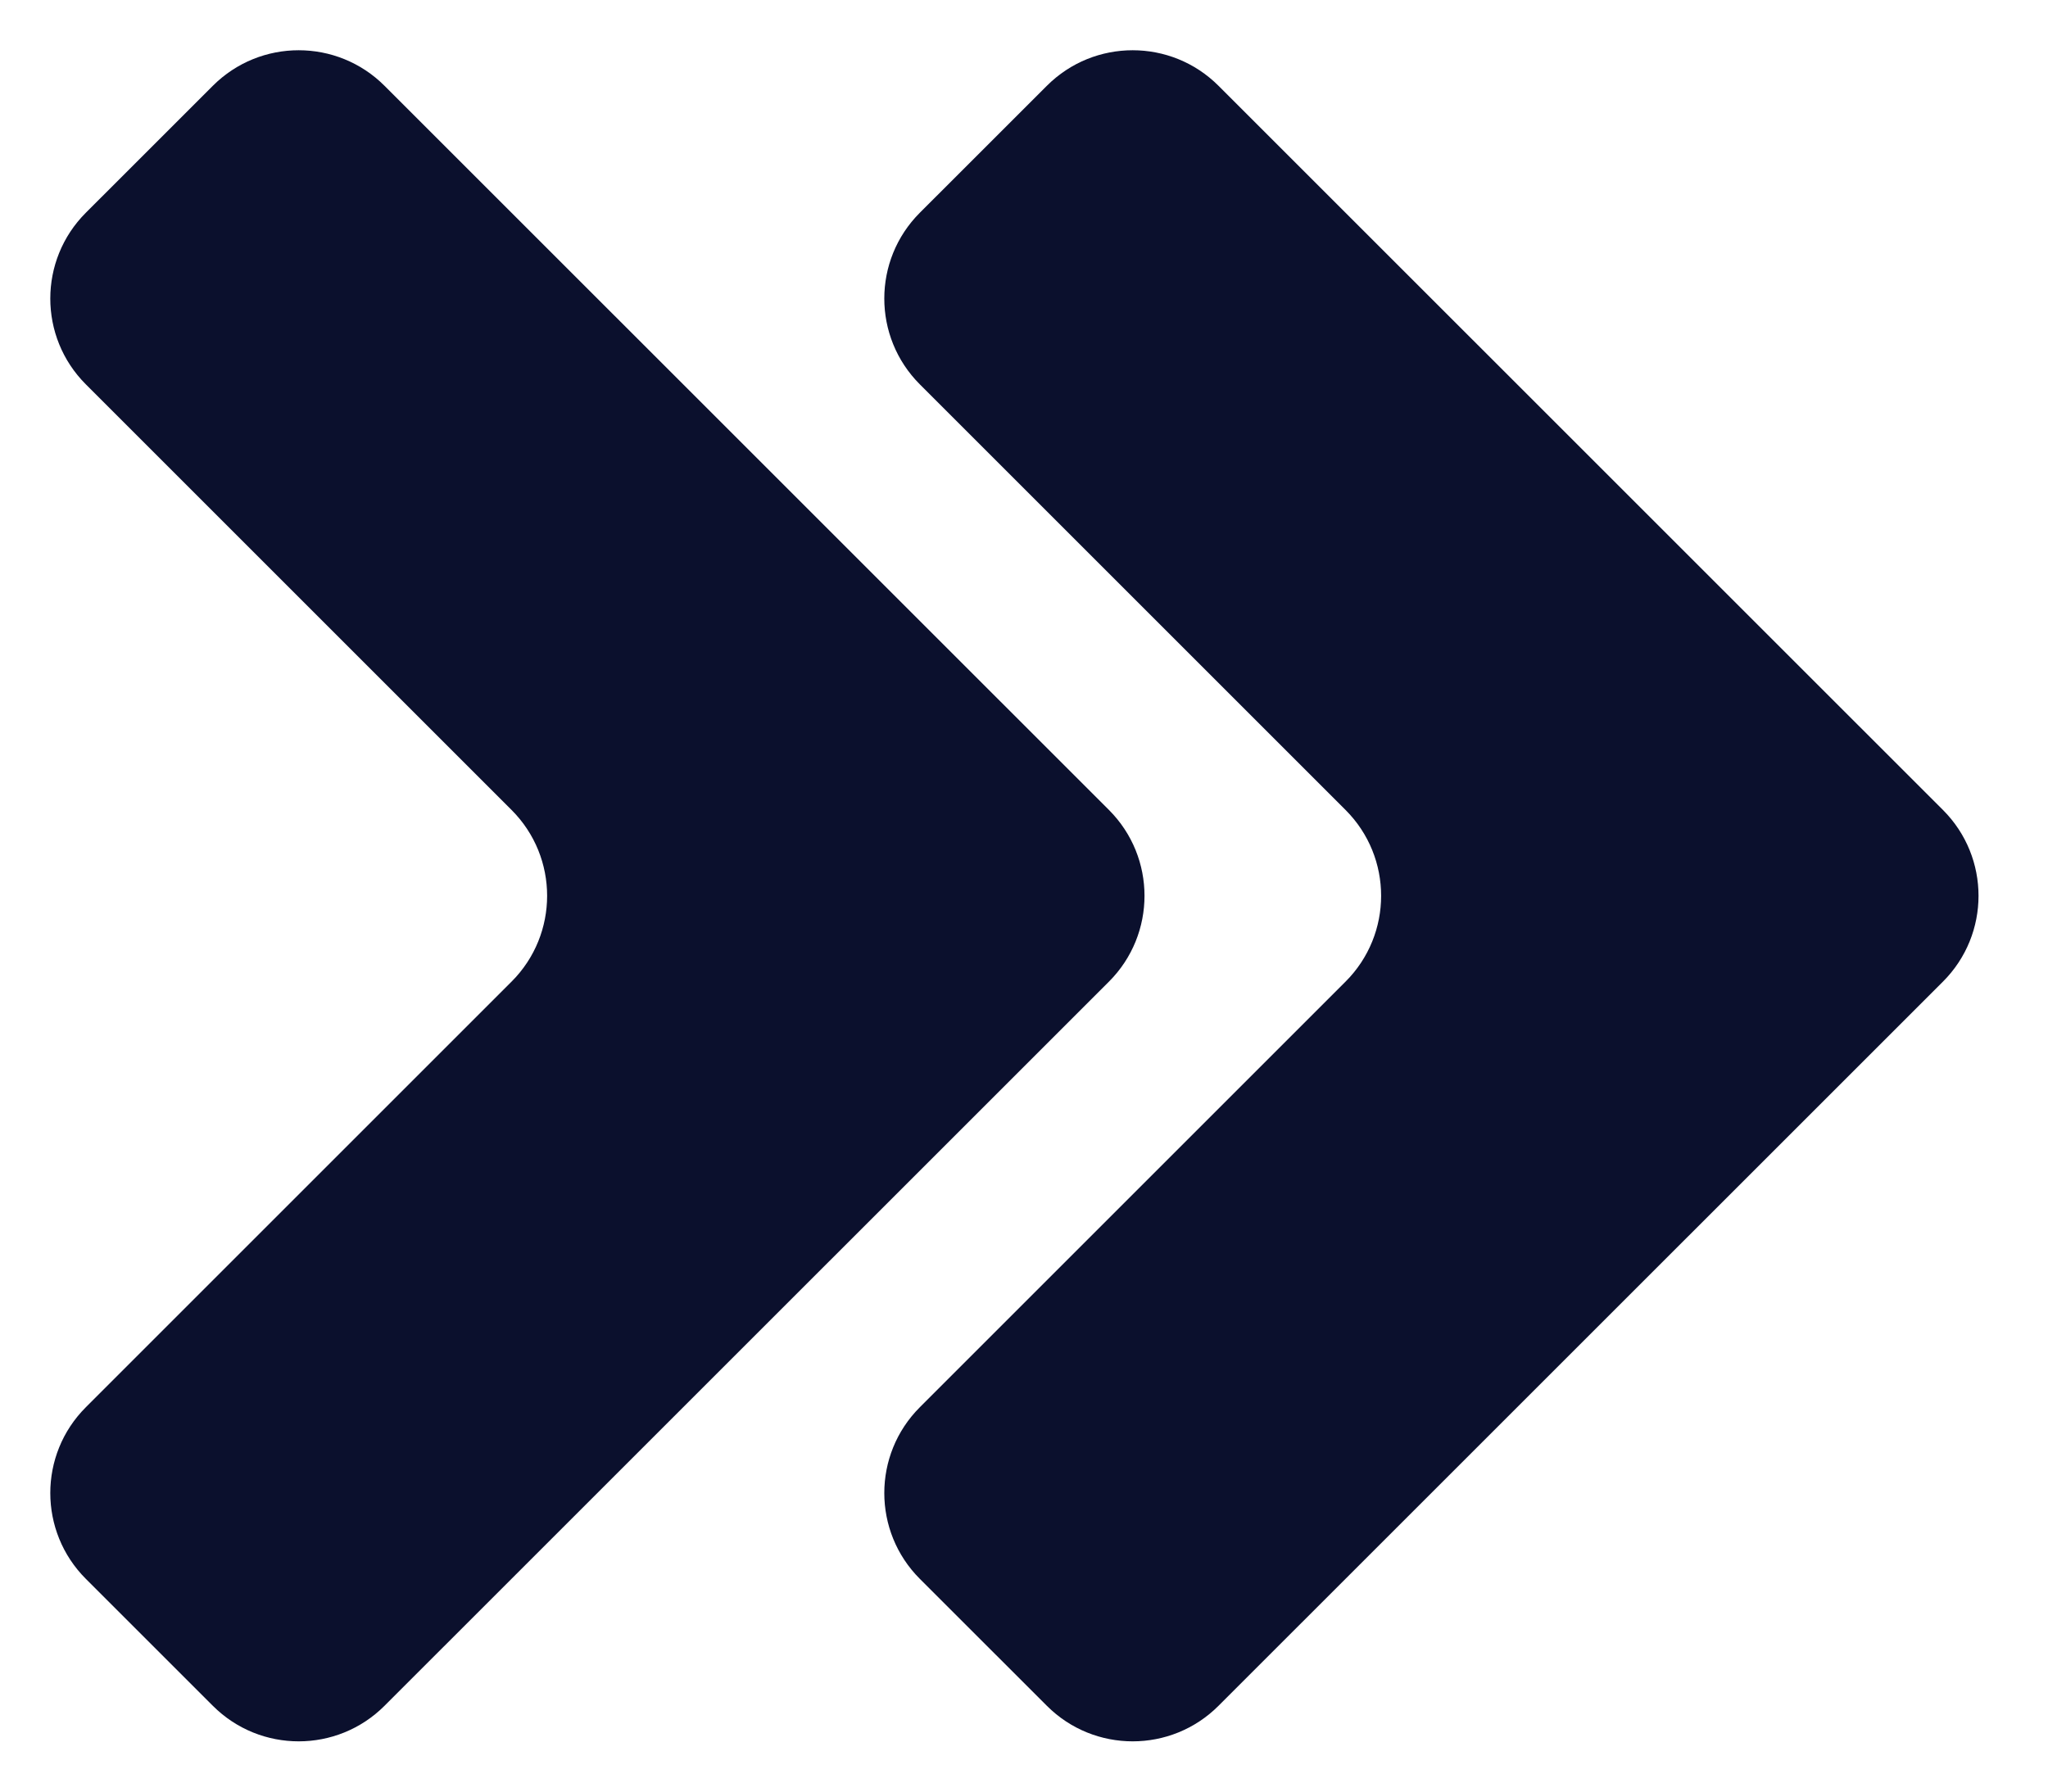
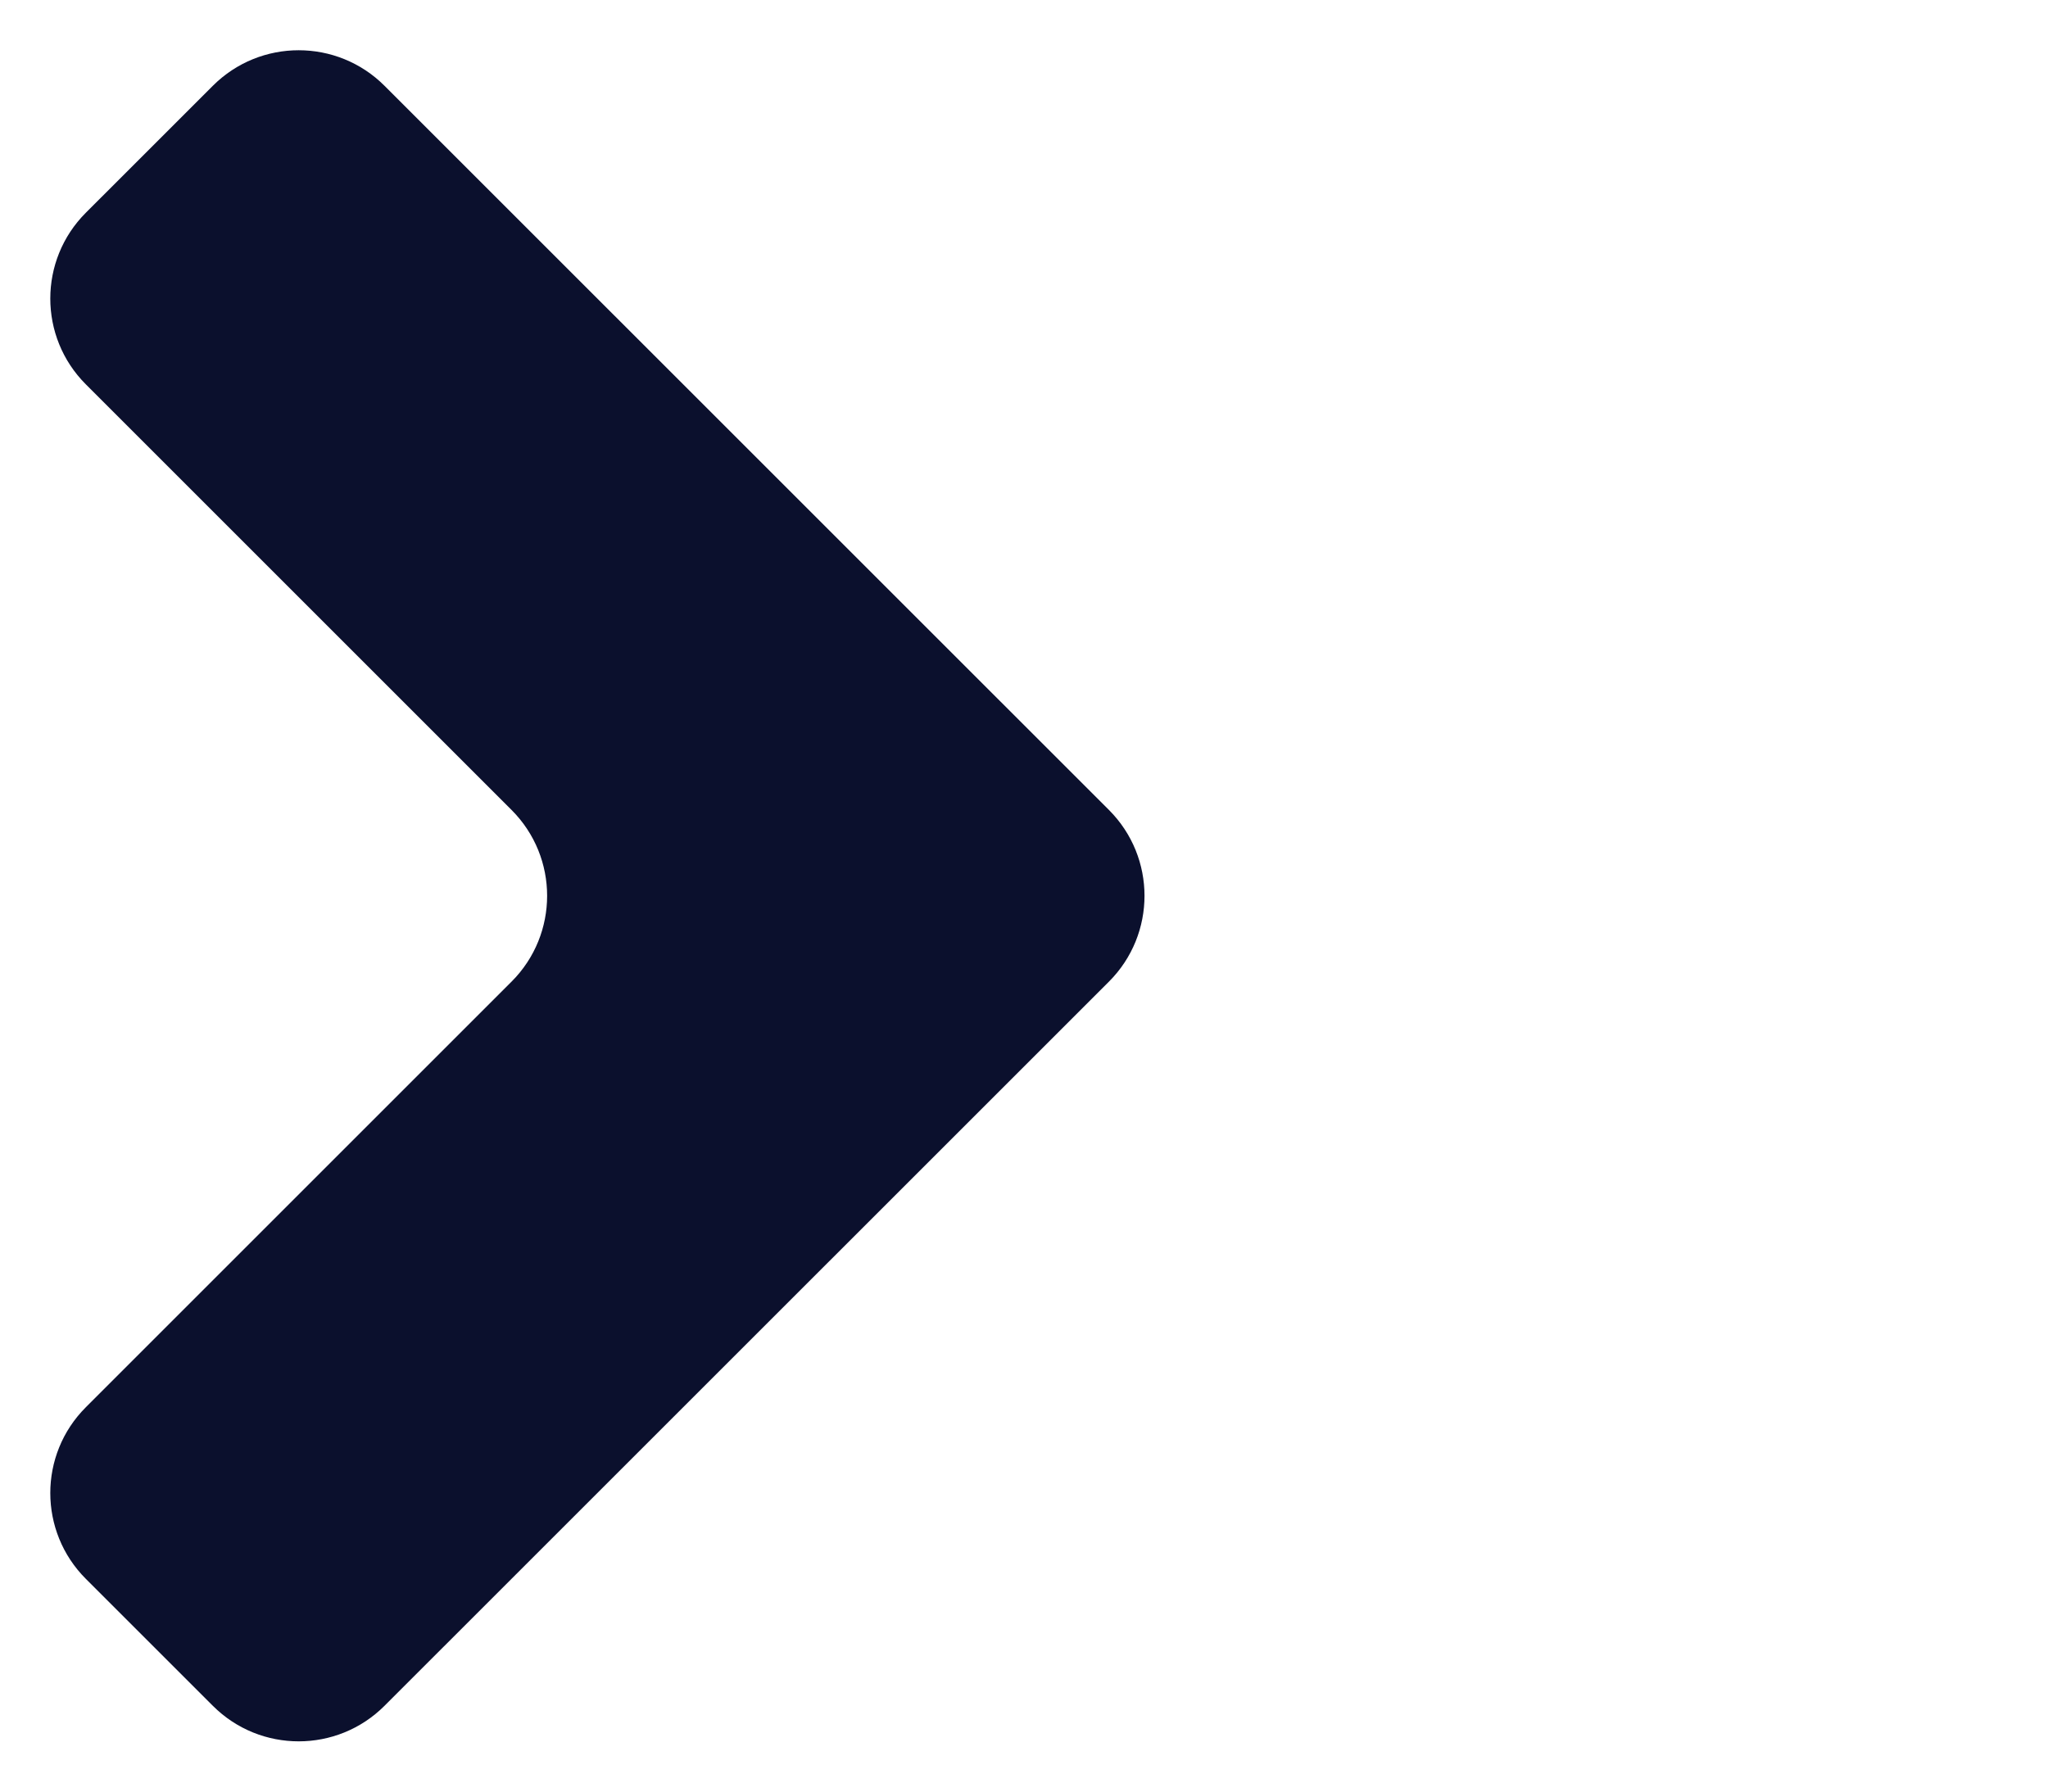
<svg xmlns="http://www.w3.org/2000/svg" width="80" height="70" viewBox="0 0 80 70" fill="none">
-   <path d="M47.598 3.352C45.747 1.501 42.745 1.5 40.894 3.351L35.932 8.311C34.08 10.163 34.08 13.165 35.931 15.017L52.561 31.647C54.413 33.499 54.413 36.501 52.561 38.353L35.931 54.983C34.08 56.834 34.08 59.837 35.932 61.689L40.894 66.649C42.745 68.5 45.747 68.499 47.598 66.648L75.897 38.353C77.749 36.501 77.749 33.499 75.897 31.647L47.598 3.352Z" fill="#0B102D" />
  <path d="M15.02 3.352C13.169 1.501 10.167 1.5 8.315 3.351L3.354 8.311C1.502 10.163 1.501 13.165 3.353 15.017L19.983 31.647C21.835 33.499 21.835 36.501 19.983 38.353L3.353 54.983C1.501 56.834 1.502 59.837 3.354 61.689L8.315 66.649C10.167 68.5 13.169 68.499 15.02 66.648L43.319 38.353C45.17 36.501 45.17 33.499 43.319 31.647L15.02 3.352Z" fill="#0B102D" />
</svg>